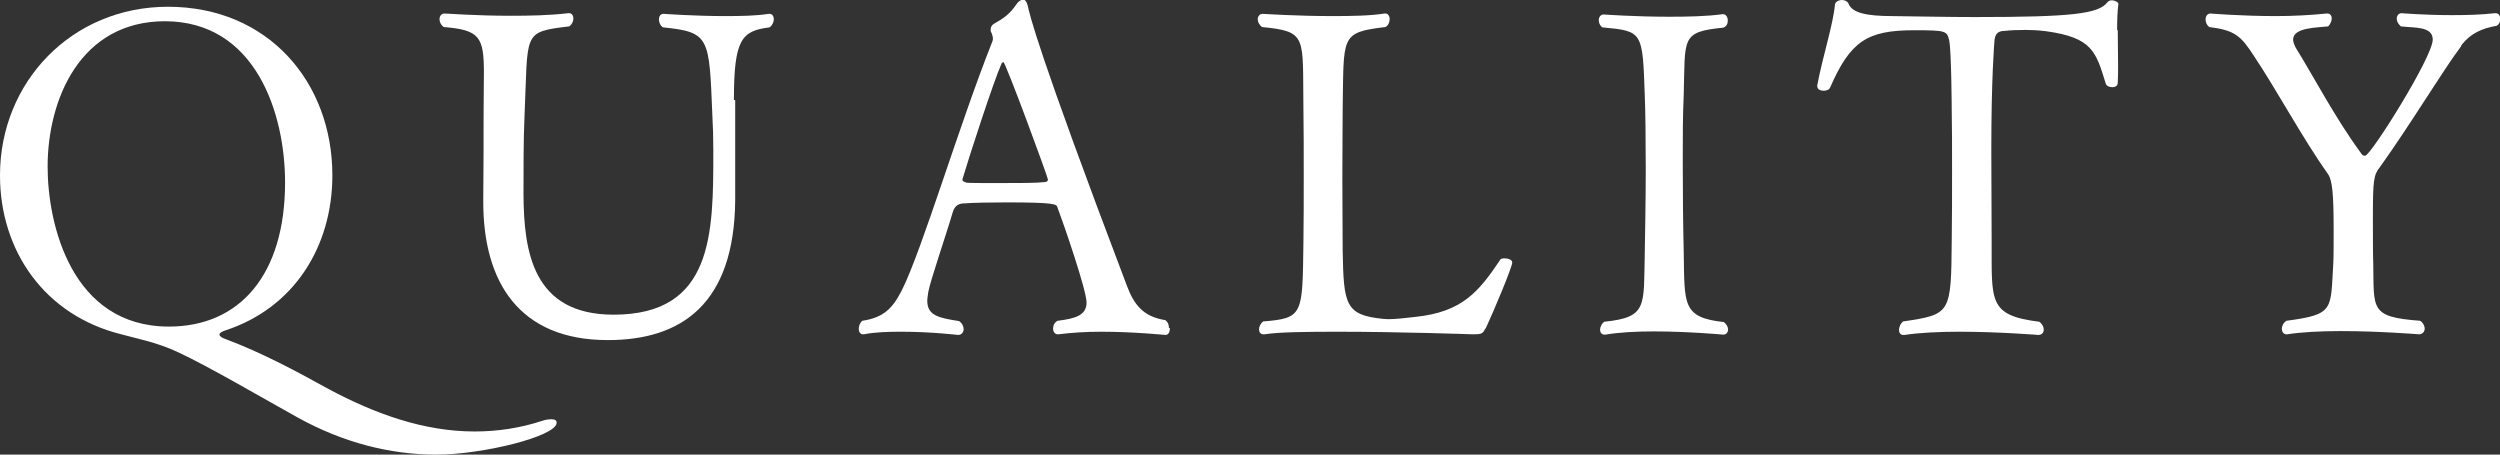
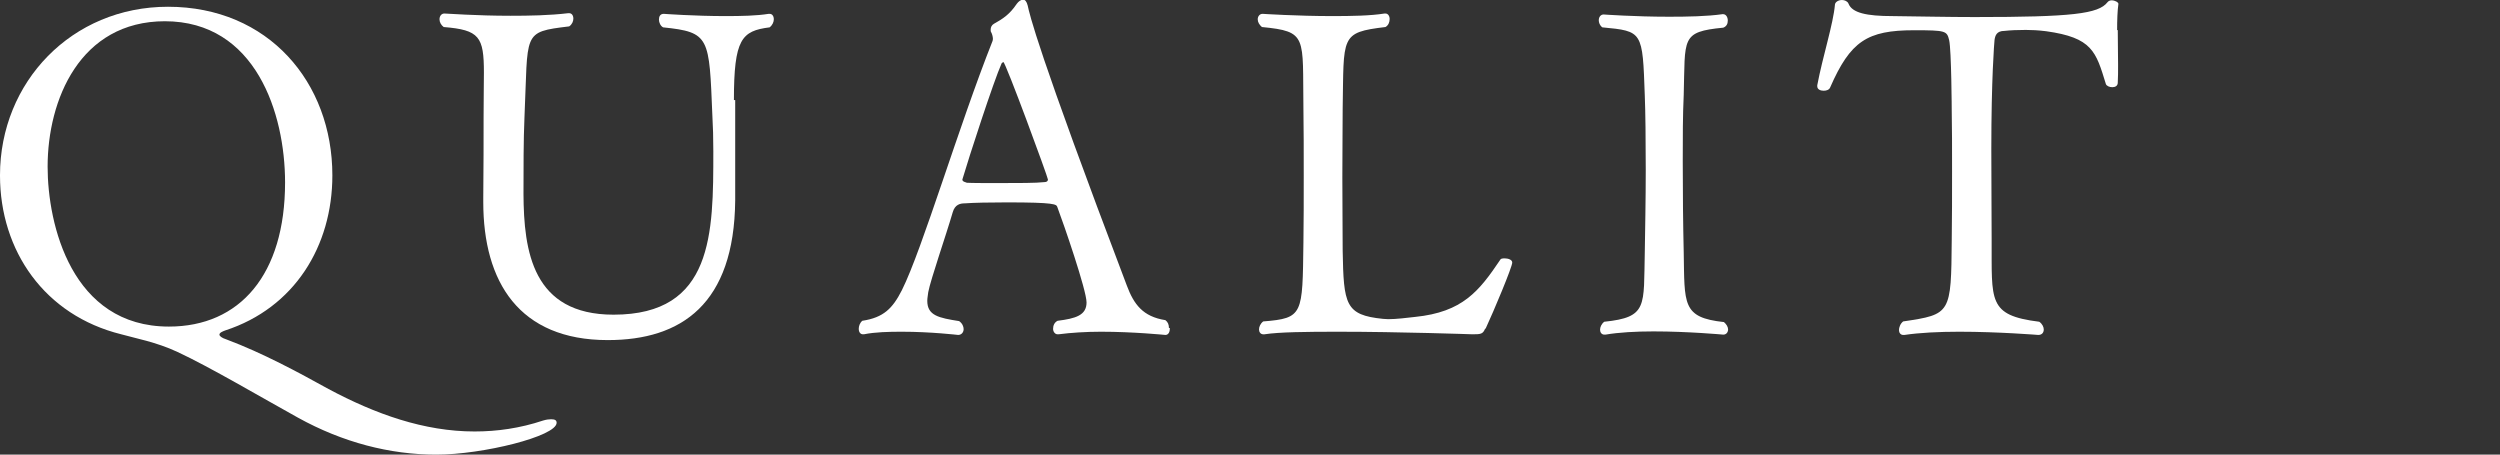
<svg xmlns="http://www.w3.org/2000/svg" id="_レイヤー_2" viewBox="0 0 77.7 14.13">
  <rect x="0" y="0" width="77.7" height="14.13" fill="#333333" stroke="none" />
  <g id="_レイヤー_1-2">
    <path d="M5.22.21c3.12,0,5.11,2.35,5.11,5.24,0,2.2-1.18,4.12-3.33,4.82-.08.03-.18.07-.18.13,0,.04.06.1.22.15,1.12.42,2.23,1.02,3.17,1.54,1.46.78,2.97,1.32,4.54,1.32.7,0,1.41-.1,2.13-.34.1-.03.18-.04.25-.04.13,0,.17.04.17.11,0,.42-2.3.99-3.74.99s-2.91-.38-4.3-1.15c-1.12-.62-2.75-1.58-3.74-2.04-.66-.31-1.33-.43-1.75-.55-2.38-.59-3.77-2.59-3.77-4.94C0,2.55,2.23.21,5.22.21ZM5.13.66C2.48.66,1.48,3.11,1.48,5.18c0,1.79.74,4.97,3.77,4.97,2.2,0,3.61-1.61,3.61-4.48,0-2.14-.91-5.01-3.74-5.01Z" style="fill:#fff; stroke-width:0px;" />
    <path d="M22.85,3.11v3.12c-.03,3.22-1.67,4.34-3.96,4.34-2.76,0-3.87-1.81-3.87-4.29v-.14c.01-.85.01-1.89.01-2.51,0-.56.01-1.01.01-1.37,0-1.12-.14-1.33-1.25-1.42-.08-.06-.13-.15-.13-.24,0-.1.06-.18.15-.18s.98.07,2.06.07c.57,0,1.2-.01,1.79-.08h.03c.08,0,.13.07.13.17,0,.08-.04.18-.13.24-1.48.18-1.27.17-1.39,2.84-.03.66-.03,1.62-.03,2.37.01,1.78.28,3.75,2.8,3.75,3.1,0,3.1-2.52,3.1-5.08,0-.42-.01-.76-.03-1.12-.1-2.42-.07-2.58-1.53-2.73-.08-.04-.13-.15-.13-.24,0-.1.04-.18.15-.18,0,0,.95.07,1.92.07.49,0,.97-.01,1.34-.07h.03c.08,0,.13.07.13.17,0,.08-.04.18-.13.25-.87.11-1.11.36-1.11,2.26Z" style="fill:#fff; stroke-width:0px;" />
    <path d="M36.36,10.2c0,.11-.04.21-.14.21,0,0-.99-.1-2-.1-.46,0-.94.03-1.32.08h-.03c-.08,0-.14-.08-.14-.17,0-.1.04-.2.14-.25.56-.07.9-.17.9-.57,0-.38-.71-2.44-.91-2.97-.03-.08-.07-.14-1.57-.14-.52,0-1.04.01-1.3.03-.14,0-.31.03-.38.28-.2.69-.69,2.1-.76,2.48-.01.1-.03.18-.03.27,0,.46.36.53.99.63.1.07.14.17.14.25,0,.1-.07.18-.17.18,0,0-.85-.1-1.75-.1-.41,0-.83.01-1.18.08h-.03c-.08,0-.13-.07-.13-.17,0-.08.03-.18.11-.25.66-.1.94-.38,1.23-.95.64-1.28,1.76-5.08,2.82-7.75,0-.01.01-.04.01-.06,0-.07-.03-.17-.06-.22-.01-.01-.01-.04-.01-.07,0-.07.03-.14.1-.18.27-.15.49-.29.71-.62.06-.08.13-.13.2-.13.06,0,.11.06.14.18.06.27.28,1.33,3.08,8.7.22.59.5.97,1.2,1.08.08.06.11.14.11.24ZM31.19,1.93s-.04.01-.06.04c-.25.56-1.02,2.93-1.22,3.61h0c0,.07.1.08.14.1.15.01.56.01,1.01.01.56,0,1.16,0,1.4-.03.07,0,.11-.03.11-.08,0-.07-1.32-3.66-1.39-3.66Z" style="fill:#fff; stroke-width:0px;" />
    <path d="M46.16,10.21c-.07.17-.13.18-.39.18,0,0-2.27-.08-4.19-.08-.97,0-1.83.01-2.28.08h-.04c-.08,0-.13-.07-.13-.15s.04-.18.13-.25c1.25-.1,1.22-.21,1.25-2.44.01-.63.01-1.36.01-2.09s0-1.47-.01-2.1c-.03-2.23.14-2.38-1.29-2.52-.08-.07-.13-.15-.13-.24s.06-.17.15-.17c0,0,1.08.07,2.17.07.59,0,1.19-.01,1.62-.08h.03c.08,0,.13.08.13.17,0,.1-.04.2-.13.25-1.42.17-1.29.28-1.33,2.54,0,.53-.01,1.32-.01,2.13s.01,1.65.01,2.28c.03,1.68.08,2,1.25,2.12.04,0,.1.01.17.01.24,0,.57-.04.83-.07,1.48-.15,1.99-.8,2.65-1.78.01-.03.07-.04.13-.04.11,0,.24.04.24.13,0,.14-.57,1.5-.83,2.06Z" style="fill:#fff; stroke-width:0px;" />
    <path d="M53.71,10.23c0,.1-.06.17-.15.17,0,0-1.09-.1-2.17-.1-.55,0-1.08.03-1.49.1h-.04c-.08,0-.13-.07-.13-.15s.04-.18.13-.25c1.36-.14,1.22-.48,1.26-2.16.01-.67.03-1.64.03-2.56s-.01-1.82-.03-2.31c-.07-2-.06-2-1.32-2.12-.08-.06-.11-.15-.11-.22,0-.1.06-.18.15-.18,0,0,.97.07,2.03.07.57,0,1.18-.01,1.67-.08h.01c.1,0,.15.1.15.2s-.04.18-.14.22c-1.33.13-1.18.32-1.23,2.09-.03.63-.03,1.33-.03,2.06,0,.98.01,1.99.03,2.83.03,1.61-.06,2.03,1.25,2.17.08.07.13.15.13.24Z" style="fill:#fff; stroke-width:0px;" />
    <path d="M65.82.94c0,.35.01.73.01,1.08,0,.2,0,.38-.01.55,0,.1-.08.14-.17.14s-.18-.04-.2-.1c-.31-1.01-.42-1.44-1.86-1.64-.24-.03-.45-.04-.63-.04-.25,0-.48.01-.66.03-.25,0-.29.15-.31.28-.01.1-.1,1.2-.1,3.4,0,.91.01,2.04.01,2.82.01,1.89-.13,2.34,1.48,2.54.1.07.14.17.14.24,0,.1-.06.17-.17.17,0,0-1.23-.1-2.46-.1-.62,0-1.23.03-1.7.1h-.04c-.08,0-.13-.07-.13-.15s.04-.2.13-.27c1.49-.22,1.49-.24,1.51-2.54.01-.64.01-1.42.01-2.13s0-1.39-.01-1.84c0-.06-.01-1.92-.08-2.23-.07-.29-.1-.31-1.09-.31-1.46,0-1.98.34-2.61,1.78-.03.07-.11.1-.2.1-.1,0-.2-.04-.2-.14v-.03c.17-.9.5-1.91.55-2.51.01-.08.11-.14.22-.14.08,0,.17.04.2.11.11.29.56.39,1.37.39.87.01,1.72.03,2.55.03,3.04,0,3.85-.1,4.13-.46.03-.04.08-.06.13-.06.1,0,.21.06.21.11h0c-.03.21-.04.5-.04.81Z" style="fill:#fff; stroke-width:0px;" />
-     <path d="M76.49,1.44c-.56.74-1.54,2.38-2.52,3.75-.2.25-.22.41-.22,1.57,0,.55,0,1.19.01,1.39.03,1.46-.13,1.7,1.46,1.82.1.07.14.17.14.24,0,.1-.07.18-.18.18,0,0-1.22-.1-2.44-.1-.6,0-1.21.03-1.65.1h-.03c-.08,0-.14-.07-.14-.17,0-.08.04-.18.14-.25,1.51-.2,1.37-.34,1.46-1.81.01-.18.01-.6.01-1,0-1.12-.04-1.55-.17-1.74-.8-1.13-1.58-2.59-2.3-3.67-.41-.63-.59-.81-1.4-.91-.08-.07-.11-.15-.11-.24,0-.1.06-.18.15-.18,0,0,.97.08,2.04.08.53,0,1.09-.03,1.57-.08h.03c.08,0,.13.07.13.15s-.04.18-.11.25c-.34.04-1.09.03-1.09.41,0,.07.03.15.08.25.57.92,1.23,2.19,2.03,3.28.04.07.08.08.13.08.17,0,2.1-3.07,2.1-3.61,0-.42-.57-.36-.99-.41-.08-.07-.13-.15-.13-.24s.06-.17.15-.17c0,0,.71.06,1.57.06.43,0,.9-.01,1.33-.06h.03c.08,0,.14.08.14.17s-.03.17-.11.22c-.43.08-.8.21-1.11.62Z" style="fill:#fff; stroke-width:0px;" />
  </g>
</svg>